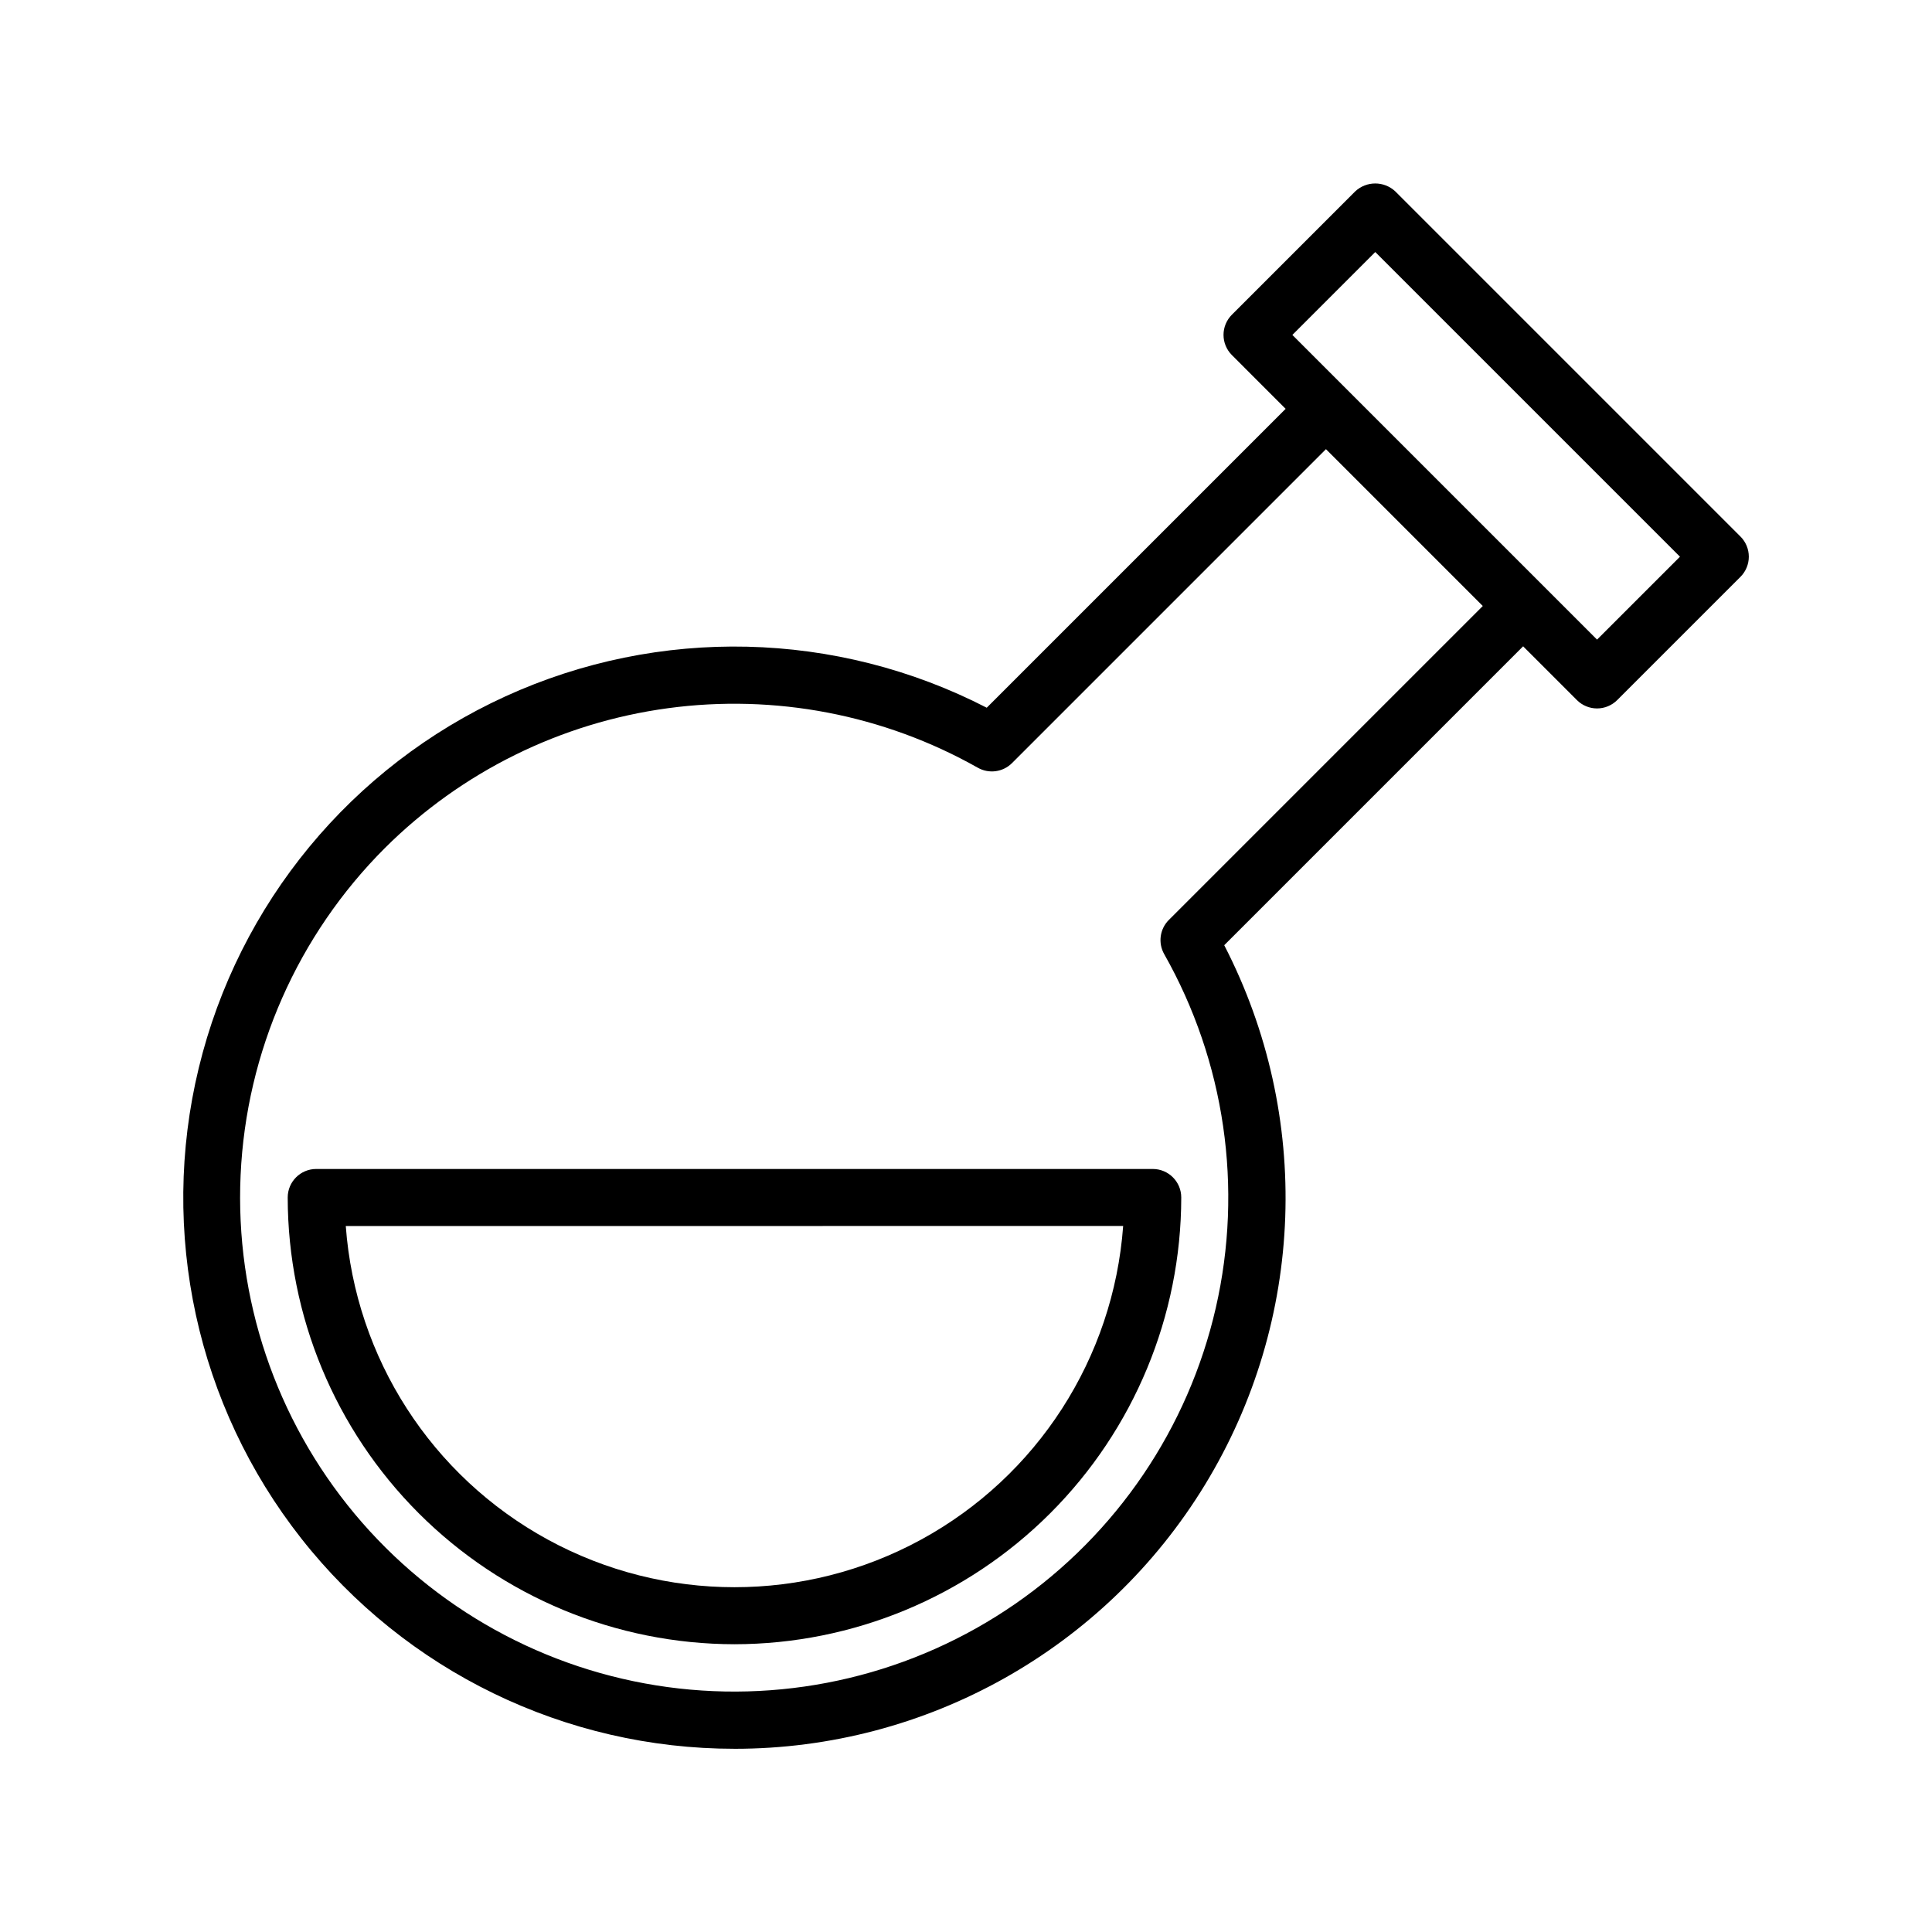
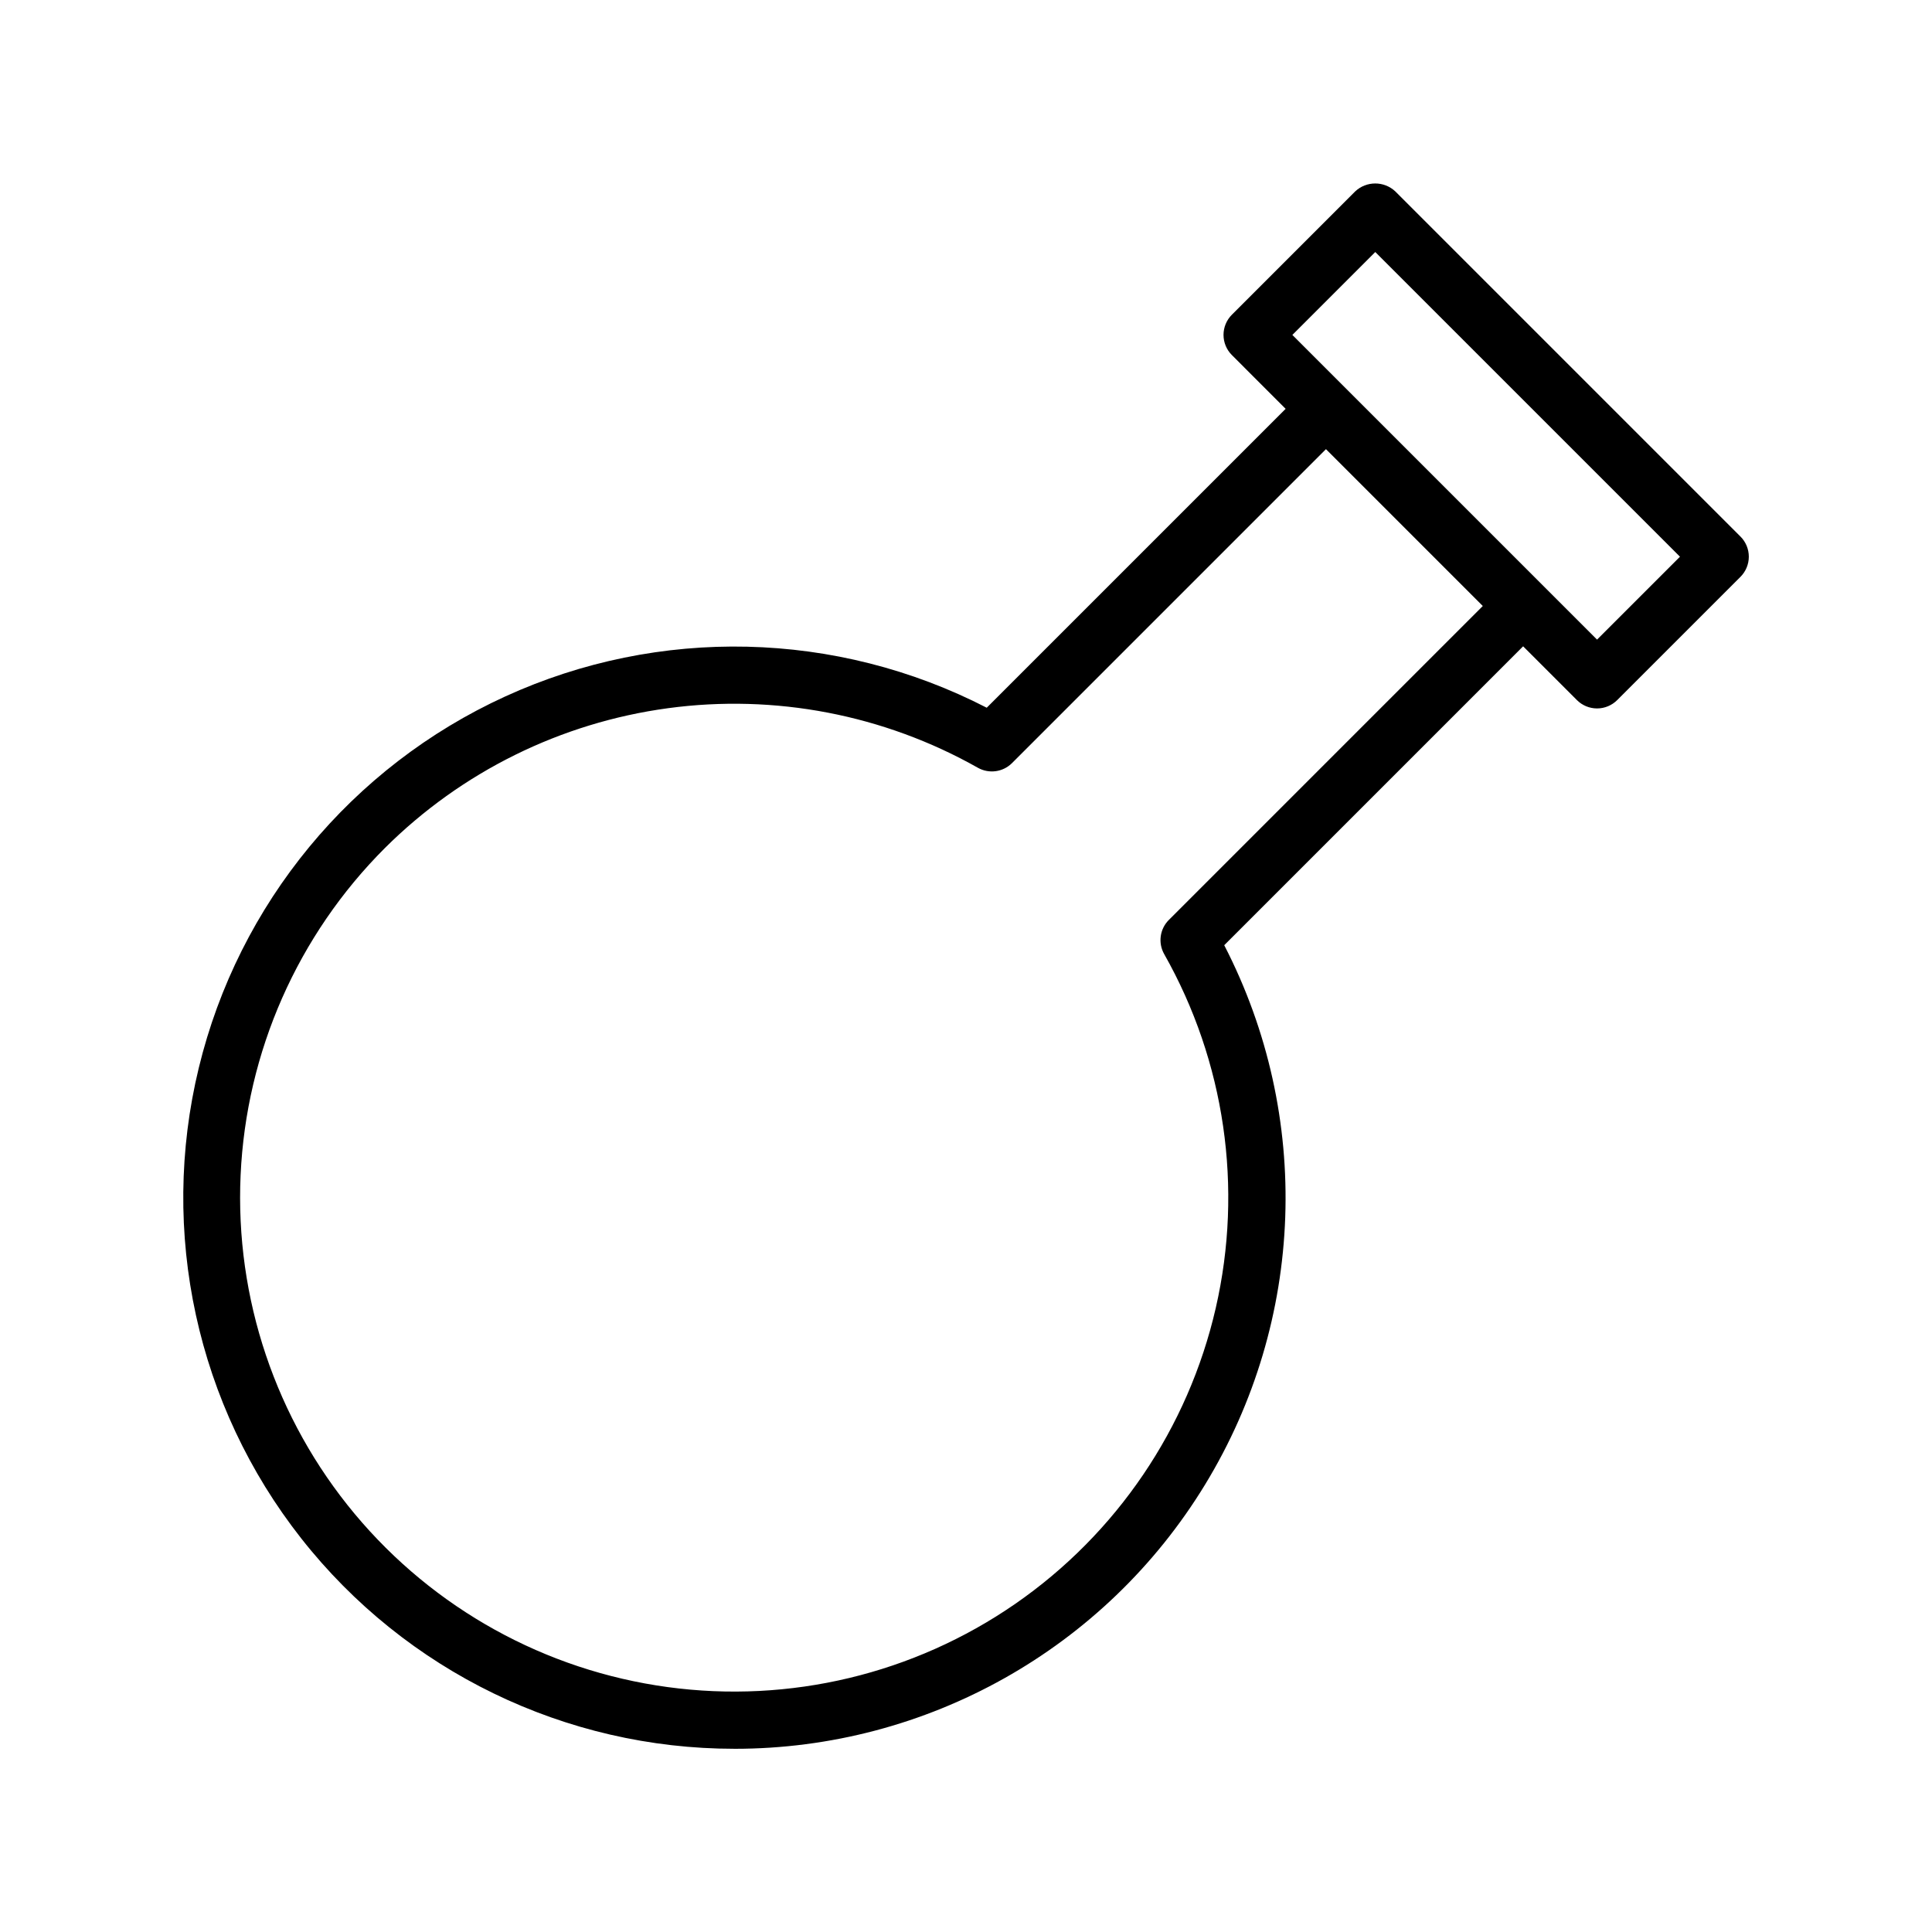
<svg xmlns="http://www.w3.org/2000/svg" fill="#000000" width="800px" height="800px" version="1.1" viewBox="144 144 512 512">
  <g>
    <path d="m338.65 607.45c50.938 0.016 98.203-26.523 124.71-70.02 26.512-43.5 28.434-97.668 5.074-142.94l79.211-79.211 14.25 14.25c1.414 1.418 3.336 2.215 5.34 2.215 2.004 0 3.926-0.797 5.344-2.215l32.66-32.656c1.418-1.414 2.215-3.336 2.215-5.344 0-2.004-0.797-3.926-2.215-5.34l-91.438-91.438c-3-2.836-7.688-2.836-10.688 0l-32.652 32.656c-1.418 1.418-2.215 3.34-2.215 5.344 0 2.004 0.797 3.926 2.215 5.344l14.246 14.25-79.211 79.211c-39.82-20.512-86.852-21.613-127.59-2.992-40.738 18.621-70.68 54.906-81.227 98.441-10.551 43.531-0.539 89.496 27.16 124.7 27.695 35.203 70.016 55.75 114.81 55.742zm169.81-396.66 80.75 80.746-21.973 21.969-80.746-80.746zm-262.44 157.93c20.285-20.191 46.617-33.195 74.984-37.035 28.363-3.836 57.203 1.703 82.129 15.773 2.957 1.672 6.664 1.168 9.066-1.23l83.195-83.195 41.562 41.566-83.195 83.195v-0.004c-2.406 2.402-2.91 6.117-1.23 9.07 16.098 28.453 20.973 61.895 13.664 93.758-7.309 31.859-26.27 59.836-53.156 78.43-26.887 18.59-59.758 26.453-92.148 22.039-32.391-4.414-61.957-20.785-82.891-45.891-20.934-25.109-31.719-57.137-30.234-89.793s15.129-63.574 38.254-86.684z" />
-     <path d="m338.65 579.74c31.387-0.035 61.48-12.52 83.676-34.715 22.199-22.195 34.684-52.289 34.719-83.68 0-4.172-3.383-7.555-7.559-7.555h-221.68c-4.176 0-7.559 3.383-7.559 7.555 0.035 31.391 12.523 61.484 34.719 83.68 22.199 22.195 52.293 34.68 83.684 34.715zm103-110.84v0.004c-2.57 35.008-22.746 66.316-53.566 83.121-30.82 16.805-68.062 16.805-98.883 0-30.82-16.805-50.996-48.113-53.566-83.121z" />
  </g>
</svg>